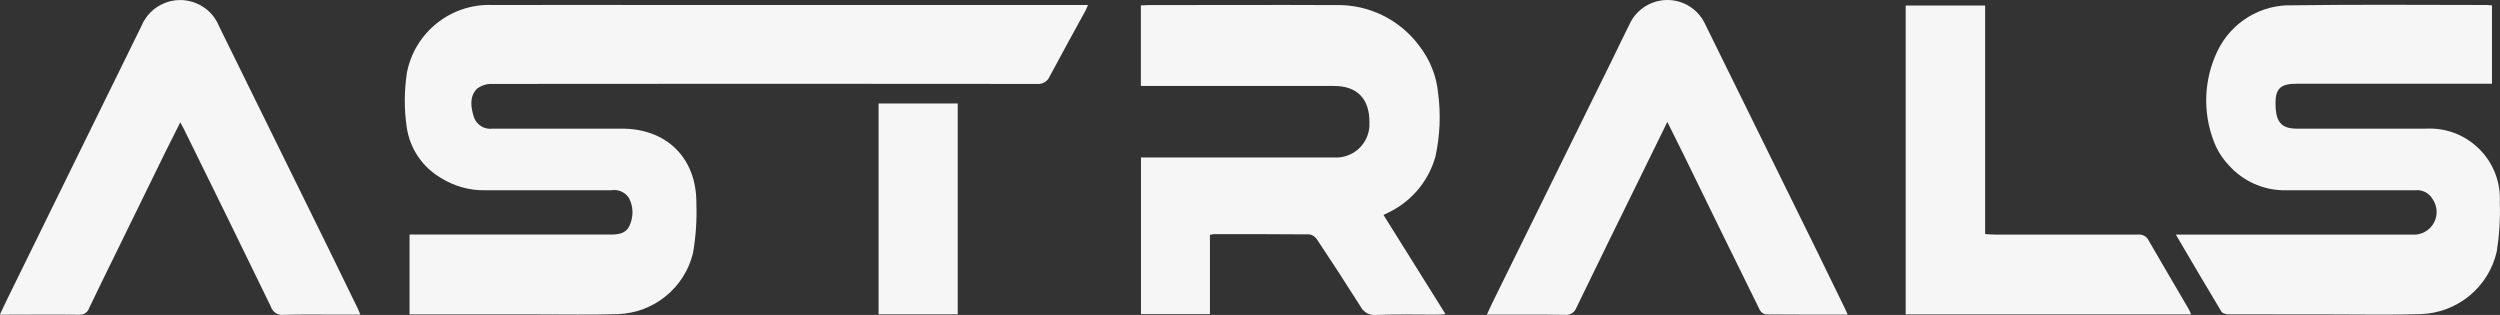
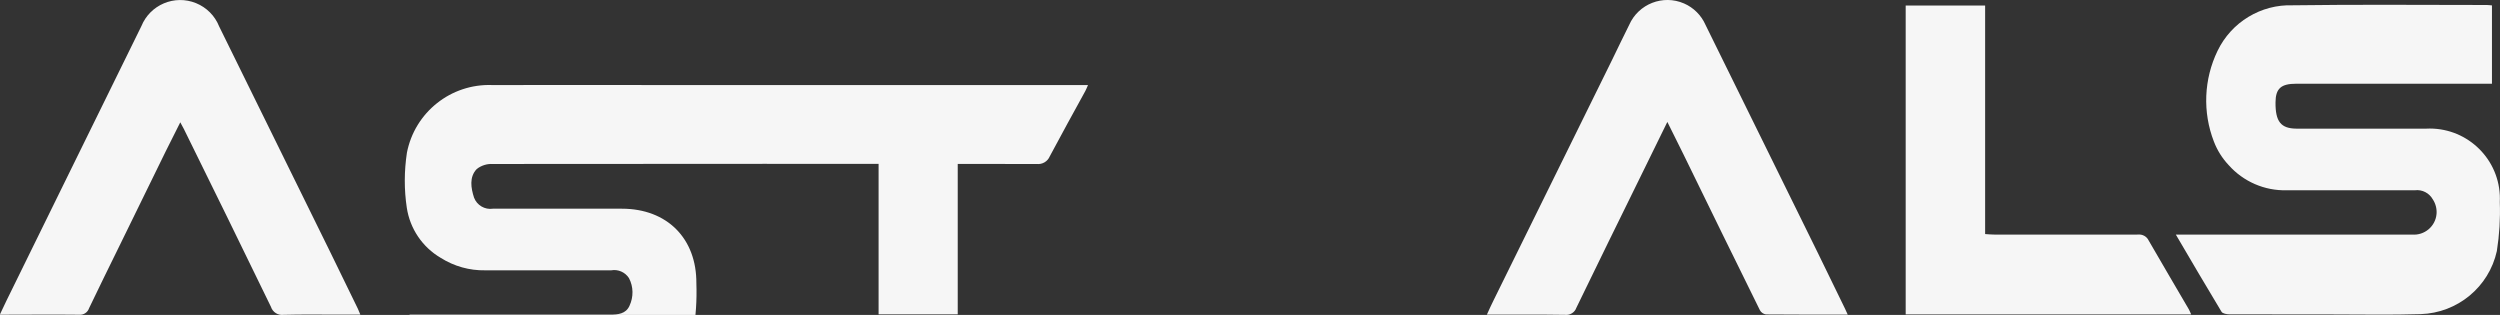
<svg xmlns="http://www.w3.org/2000/svg" id="Layer_2" viewBox="0 0 245.45 30.92">
  <rect x="0" y="0" width="245.45" height="30.92" fill="#333333" stroke="none" />
  <defs>
    <style>.cls-1{fill:#f6f6f6;}</style>
  </defs>
  <g id="Layer_1-2">
    <g id="astrals-logo">
      <path id="a1" class="cls-1" d="m35.42,30.89h-2c-1.86,0-3.73-.03-5.59.02-.54.07-1.06-.26-1.23-.79-2.83-5.83-5.68-11.65-8.55-17.46-.09-.18-.19-.35-.35-.65-.51,1.01-.97,1.93-1.43,2.85-1.55,3.17-3.1,6.33-4.65,9.5-.96,1.96-1.93,3.92-2.87,5.89-.14.43-.56.7-1.01.65-2.53-.03-5.06,0-7.76,0,.25-.54.45-.97.66-1.39,2.16-4.39,4.31-8.78,6.47-13.17,2.26-4.59,4.52-9.18,6.77-13.77.86-2.11,3.26-3.12,5.37-2.26,1.03.42,1.85,1.24,2.26,2.27,3.63,7.37,7.26,14.75,10.89,22.12.92,1.87,1.83,3.75,2.74,5.62.07.15.13.31.24.57" />
-       <path id="st" class="cls-1" d="m40.21,30.89v-7.86h.9c6.26,0,12.52,0,18.78,0,.79,0,1.55-.07,1.91-.86.41-.87.4-1.88-.05-2.73-.38-.58-1.06-.88-1.74-.76-4.12,0-8.25,0-12.37,0-1.55.03-3.07-.4-4.38-1.23-1.79-1.05-3.01-2.86-3.32-4.91-.27-1.79-.26-3.61.01-5.4.77-3.98,4.33-6.8,8.37-6.65,5.91-.01,11.82,0,17.73,0h40.77c-.12.27-.18.44-.27.6-1.17,2.14-2.35,4.26-3.49,6.41-.21.5-.73.8-1.27.74-17.81-.02-35.62-.02-53.43,0-.56-.03-1.11.15-1.55.49-.76.8-.57,1.87-.27,2.81.28.75,1.06,1.21,1.85,1.09,4.22,0,8.45,0,12.67,0,4.42,0,7.34,2.91,7.31,7.33.06,1.63-.05,3.27-.33,4.88-.83,3.43-3.85,5.88-7.38,6-2.63.08-5.26.03-7.9.03-3.9,0-7.8,0-11.7,0h-.88" />
+       <path id="st" class="cls-1" d="m40.21,30.89h.9c6.26,0,12.52,0,18.78,0,.79,0,1.55-.07,1.91-.86.41-.87.4-1.88-.05-2.73-.38-.58-1.06-.88-1.74-.76-4.12,0-8.25,0-12.37,0-1.55.03-3.07-.4-4.38-1.23-1.79-1.05-3.01-2.86-3.32-4.91-.27-1.79-.26-3.61.01-5.4.77-3.98,4.33-6.8,8.37-6.65,5.91-.01,11.82,0,17.73,0h40.77c-.12.27-.18.44-.27.6-1.17,2.14-2.35,4.26-3.49,6.41-.21.5-.73.8-1.27.74-17.81-.02-35.62-.02-53.43,0-.56-.03-1.11.15-1.55.49-.76.8-.57,1.87-.27,2.81.28.75,1.06,1.21,1.85,1.09,4.22,0,8.45,0,12.67,0,4.42,0,7.34,2.91,7.31,7.33.06,1.63-.05,3.27-.33,4.88-.83,3.43-3.85,5.88-7.38,6-2.63.08-5.26.03-7.9.03-3.9,0-7.8,0-11.7,0h-.88" />
      <rect id="t" class="cls-1" x="86.26" y="10.16" width="7.77" height="20.7" />
-       <path id="r" class="cls-1" d="m118.79,23.06v7.78h-6.77v-15.38h18.94c1.81.12,3.37-1.25,3.49-3.05,0-.15,0-.3,0-.44,0-2.28-1.21-3.53-3.47-3.53-6.01,0-12.02,0-18.04,0h-.93V.53c.29-.01.53-.03.77-.03,6.11,0,12.22-.03,18.33,0,3.22-.09,6.28,1.39,8.21,3.97,1.05,1.34,1.71,2.95,1.87,4.64.28,2.08.19,4.18-.25,6.23-.63,2.28-2.16,4.21-4.24,5.33-.25.15-.53.27-.87.43l6.09,9.74c-.31.02-.52.05-.73.05-2.04,0-4.08-.05-6.11.03-.64.06-1.25-.29-1.53-.87-1.39-2.2-2.81-4.39-4.26-6.56-.17-.25-.43-.43-.73-.48-3.13-.03-6.26-.02-9.39-.02-.13.01-.25.04-.38.07" />
      <path id="a2" class="cls-1" d="m181.41,30.89c-2.77,0-5.4,0-8.03-.02-.25-.04-.47-.19-.59-.41-2.52-5.1-5.02-10.2-7.51-15.31-.5-1.02-1.01-2.04-1.58-3.18-.9,1.84-1.74,3.56-2.58,5.26-2.12,4.32-4.25,8.64-6.35,12.98-.16.47-.63.76-1.13.7-2.51-.04-5.01-.02-7.66-.02.25-.54.45-1,.68-1.45,3.86-7.84,7.72-15.68,11.59-23.51.57-1.16,1.12-2.33,1.7-3.48.91-2.07,3.32-3.01,5.39-2.11.94.41,1.69,1.16,2.1,2.09,3.67,7.43,7.33,14.87,10.99,22.31.91,1.85,1.81,3.7,2.71,5.56.07.15.14.31.27.59" />
      <path id="l" class="cls-1" d="m215.14,30.87h-28.04V.54h7.8v22.44c.32.02.58.05.84.05,4.72,0,9.44.01,14.15,0,.45-.05.88.18,1.07.59,1.3,2.26,2.63,4.5,3.94,6.75.08.14.14.3.23.5" />
      <path id="s" class="cls-1" d="m213.62,23.03h23.2c1.22.1,2.3-.81,2.4-2.03.04-.5-.09-1.01-.37-1.43-.35-.62-1.04-.98-1.75-.89-4.2,0-8.4,0-12.59,0-2.17.06-4.26-.85-5.7-2.47-.63-.67-1.12-1.45-1.45-2.31-1.12-2.89-.99-6.12.36-8.91,1.36-2.82,4.26-4.58,7.39-4.47,6.36-.09,12.72-.03,19.07-.03.14,0,.29.03.48.04v7.69h-19.22c-1.49,0-2.02.47-2.03,1.82-.02,1.89.52,2.58,2.06,2.59,4.25,0,8.49,0,12.74,0,3.79-.19,7.03,2.73,7.22,6.52.01.23.01.46,0,.69.06,1.61-.04,3.22-.29,4.81-.78,3.53-3.86,6.07-7.47,6.19-2.9.09-5.81.03-8.72.03-3.35,0-6.71,0-10.06-.01-.27,0-.67-.07-.78-.25-1.5-2.48-2.96-4.98-4.5-7.6" />
    </g>
  </g>
</svg>